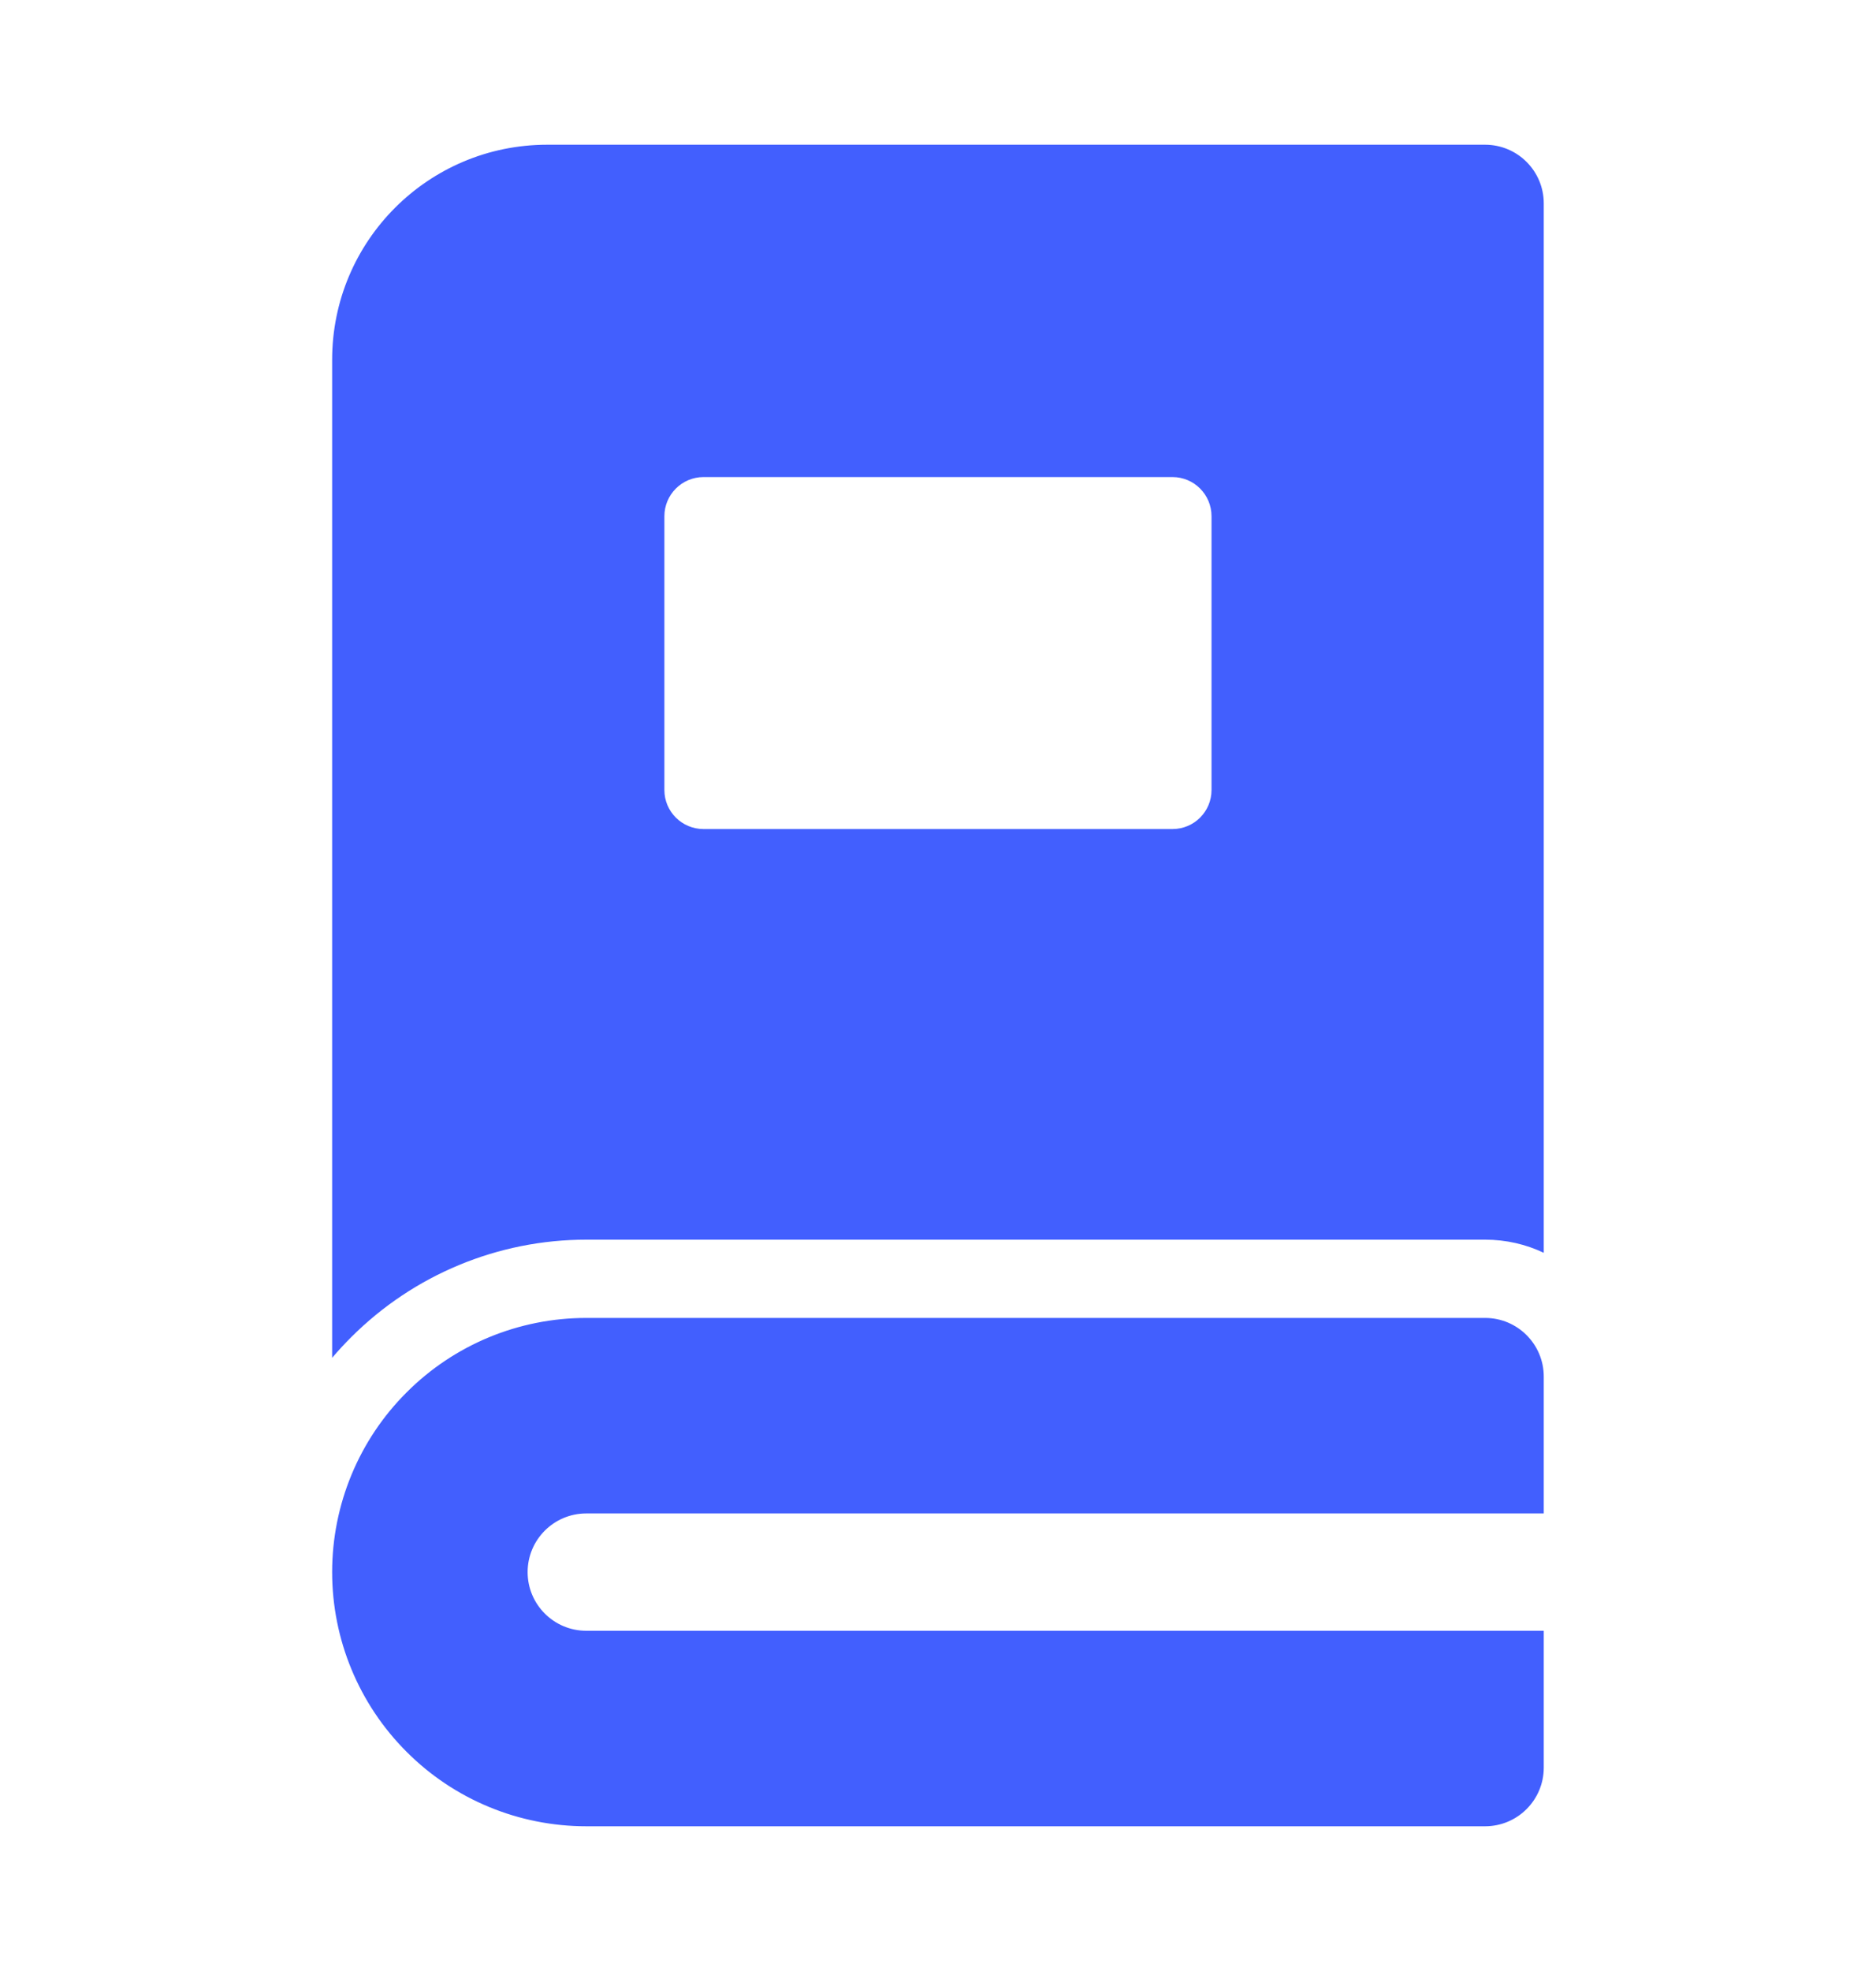
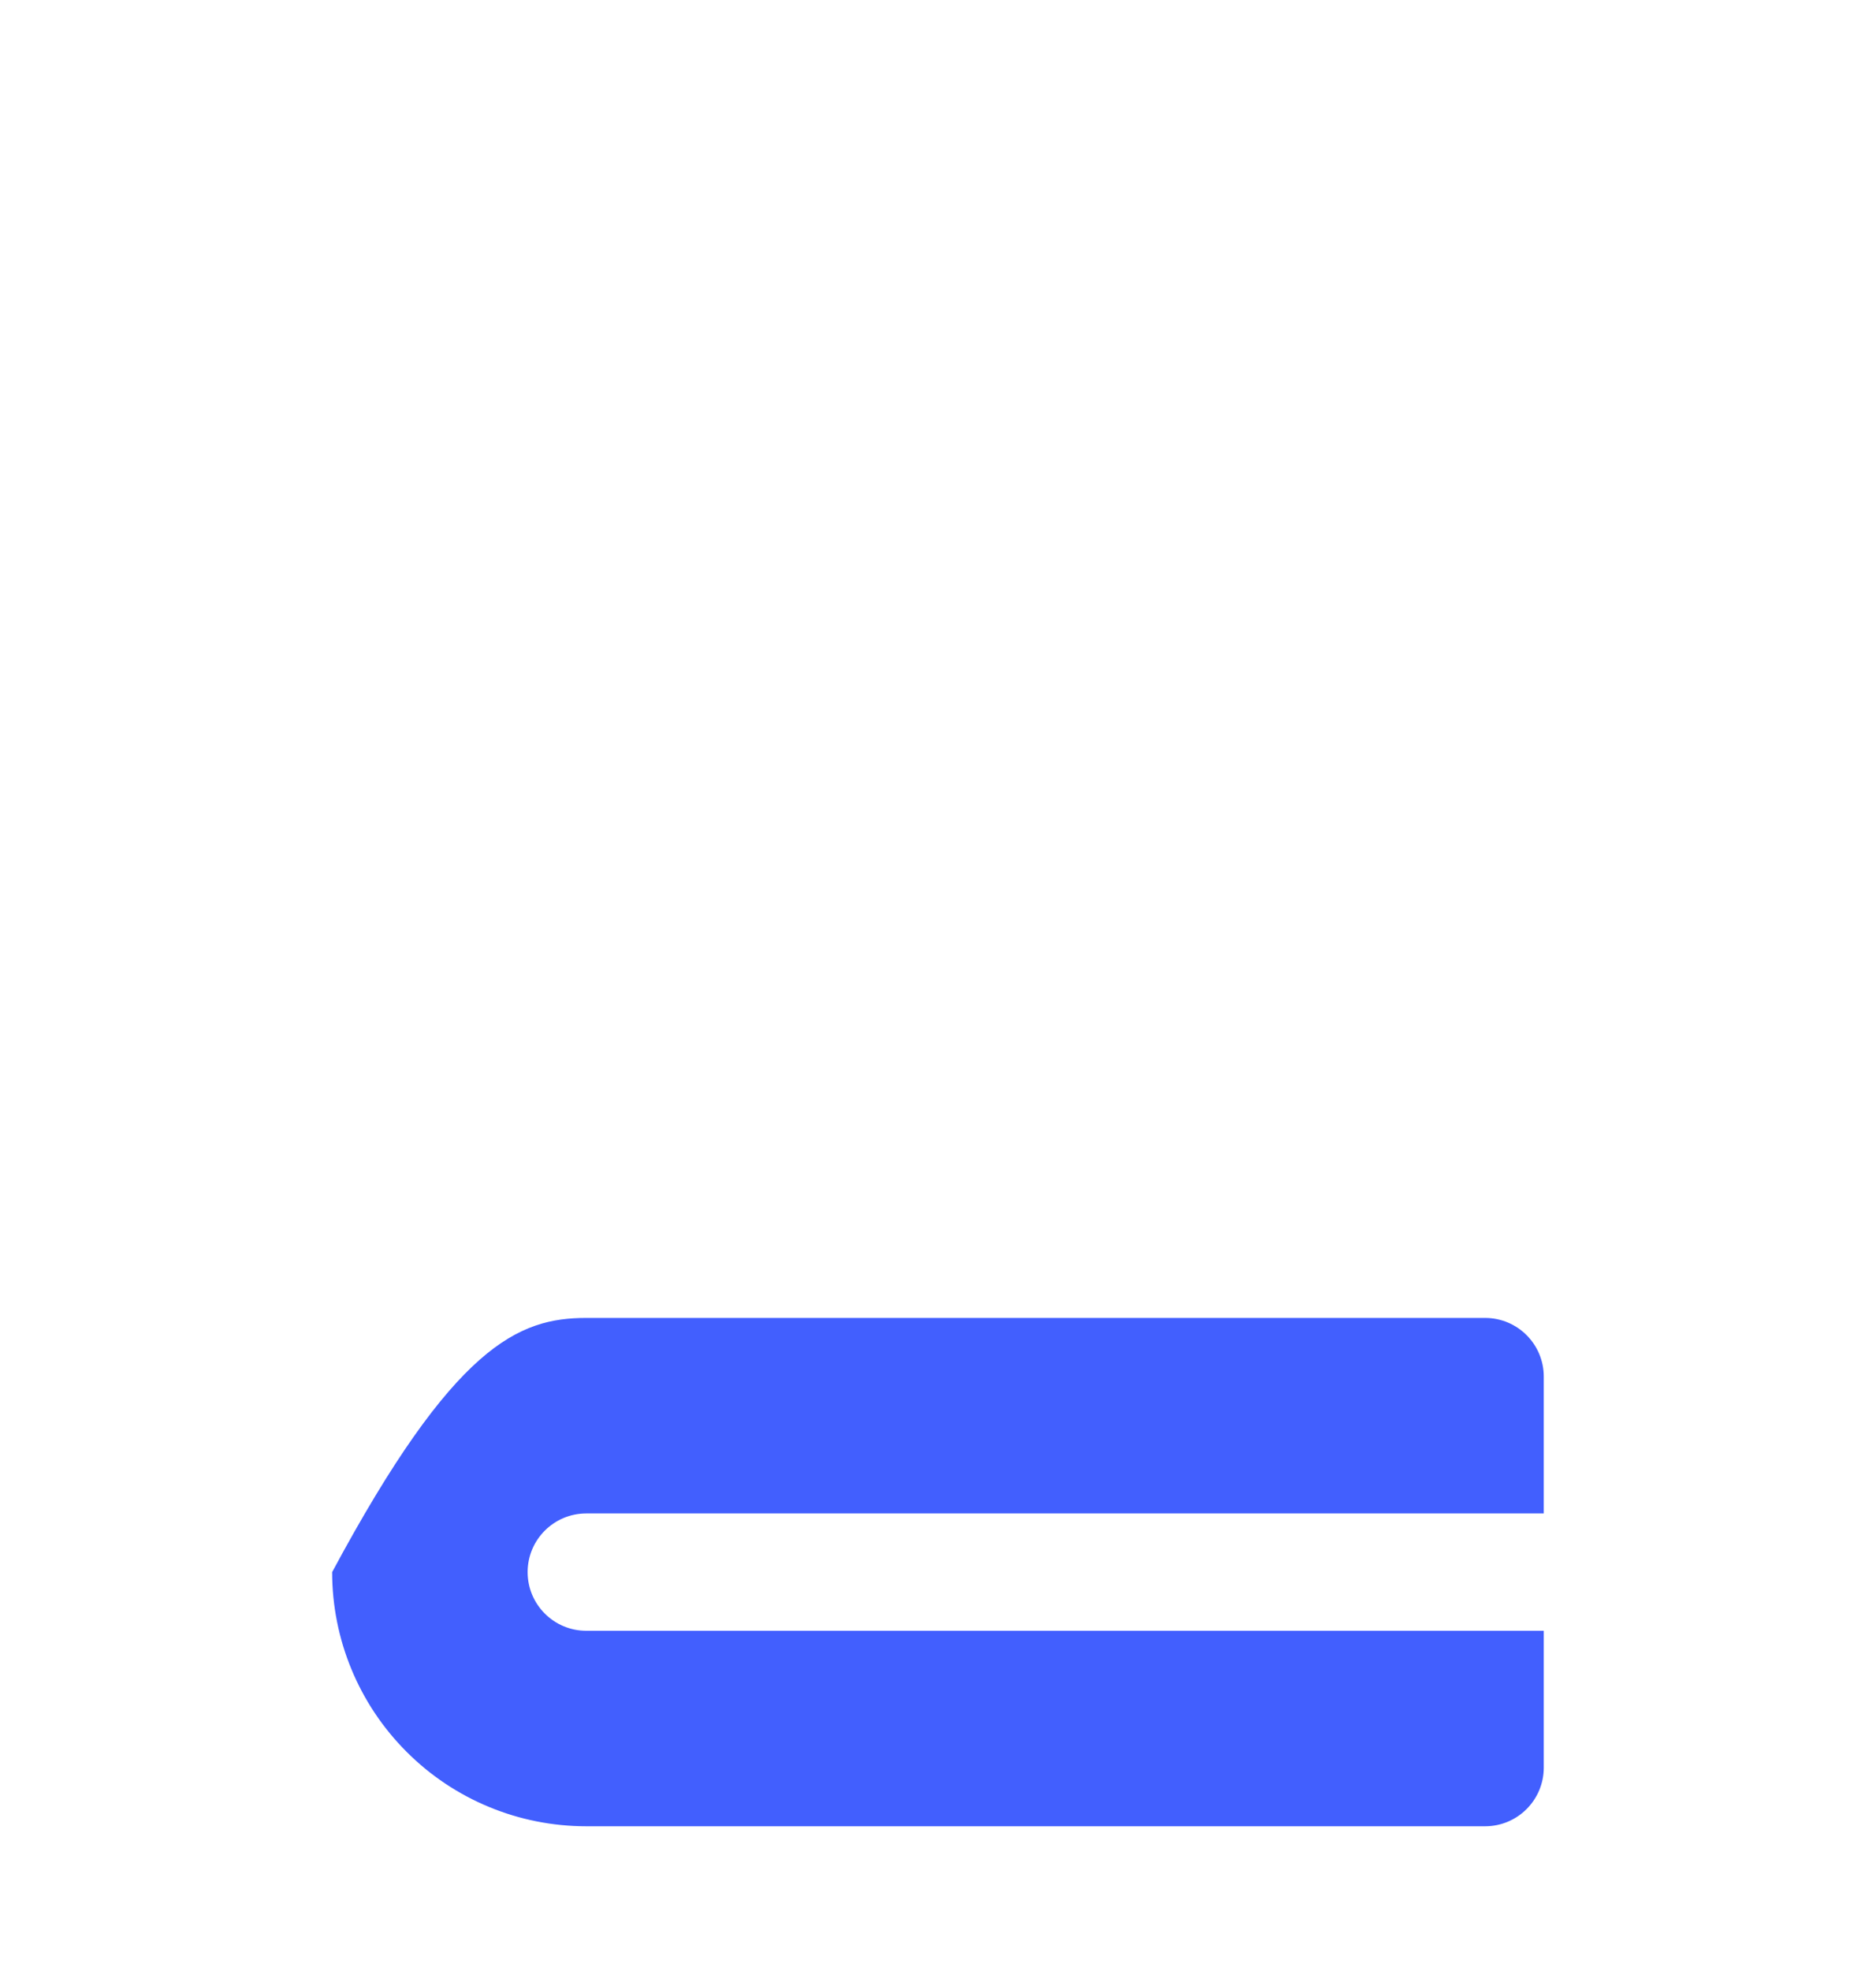
<svg xmlns="http://www.w3.org/2000/svg" width="20" height="21" viewBox="0 0 20 21" fill="none">
-   <path fill-rule="evenodd" clip-rule="evenodd" d="M16.458 17.375V18.833C16.458 19.178 16.178 19.458 15.833 19.458H6.25C5.531 19.458 4.842 19.173 4.335 18.665C3.826 18.157 3.541 17.468 3.541 16.75C3.541 16.032 3.826 15.342 4.335 14.835C4.842 14.327 5.531 14.042 6.25 14.042H15.833C16.178 14.042 16.458 14.322 16.458 14.667V16.125H6.25C5.905 16.125 5.625 16.405 5.625 16.75C5.625 17.095 5.905 17.375 6.25 17.375H16.458Z" fill="#425FFE" />
-   <path fill-rule="evenodd" clip-rule="evenodd" d="M3.541 14.467V3.833C3.541 2.567 4.567 1.542 5.833 1.542H15.833C16.178 1.542 16.458 1.822 16.458 2.167V13.348C16.269 13.258 16.056 13.208 15.833 13.208H6.25C5.31 13.208 4.41 13.582 3.745 14.246C3.674 14.317 3.605 14.391 3.541 14.467ZM12.916 5.5C12.916 5.27 12.73 5.083 12.5 5.083H7.5C7.27 5.083 7.083 5.27 7.083 5.5V8.417C7.083 8.647 7.27 8.833 7.5 8.833H12.5C12.73 8.833 12.916 8.647 12.916 8.417V5.5Z" fill="#425FFE" />
+   <path fill-rule="evenodd" clip-rule="evenodd" d="M16.458 17.375V18.833C16.458 19.178 16.178 19.458 15.833 19.458H6.25C5.531 19.458 4.842 19.173 4.335 18.665C3.826 18.157 3.541 17.468 3.541 16.75C4.842 14.327 5.531 14.042 6.25 14.042H15.833C16.178 14.042 16.458 14.322 16.458 14.667V16.125H6.25C5.905 16.125 5.625 16.405 5.625 16.75C5.625 17.095 5.905 17.375 6.25 17.375H16.458Z" fill="#425FFE" />
</svg>